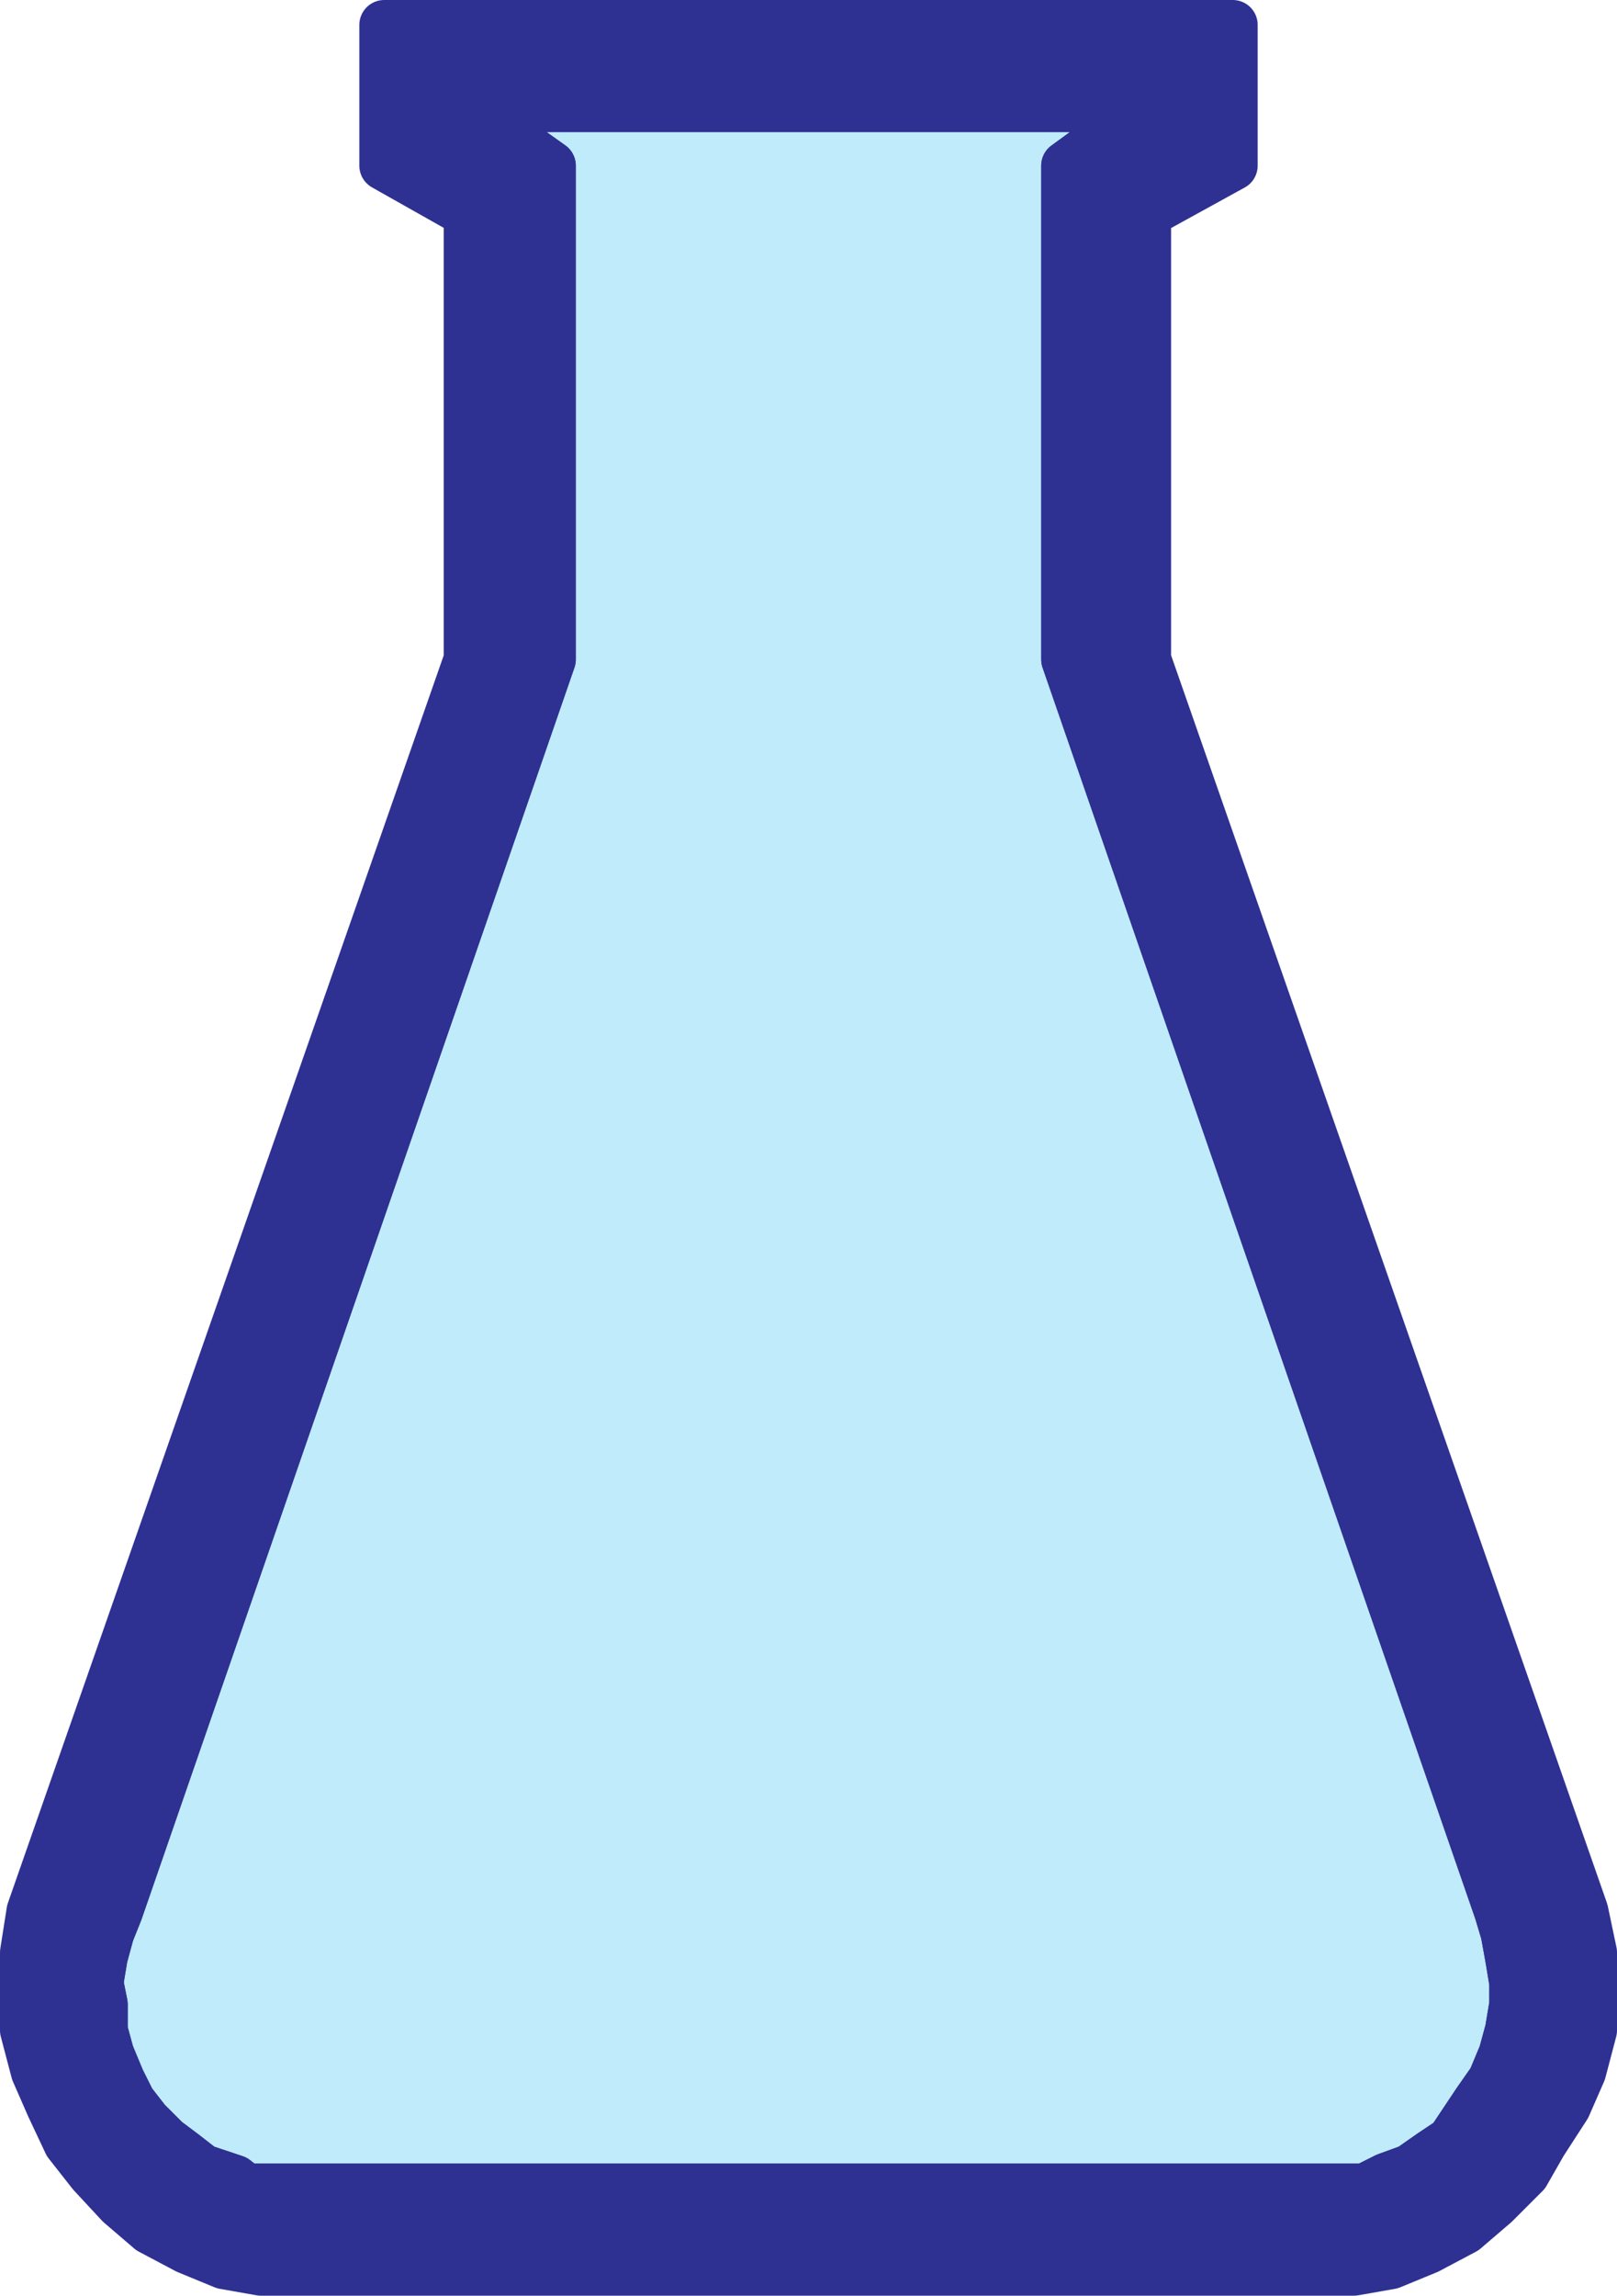
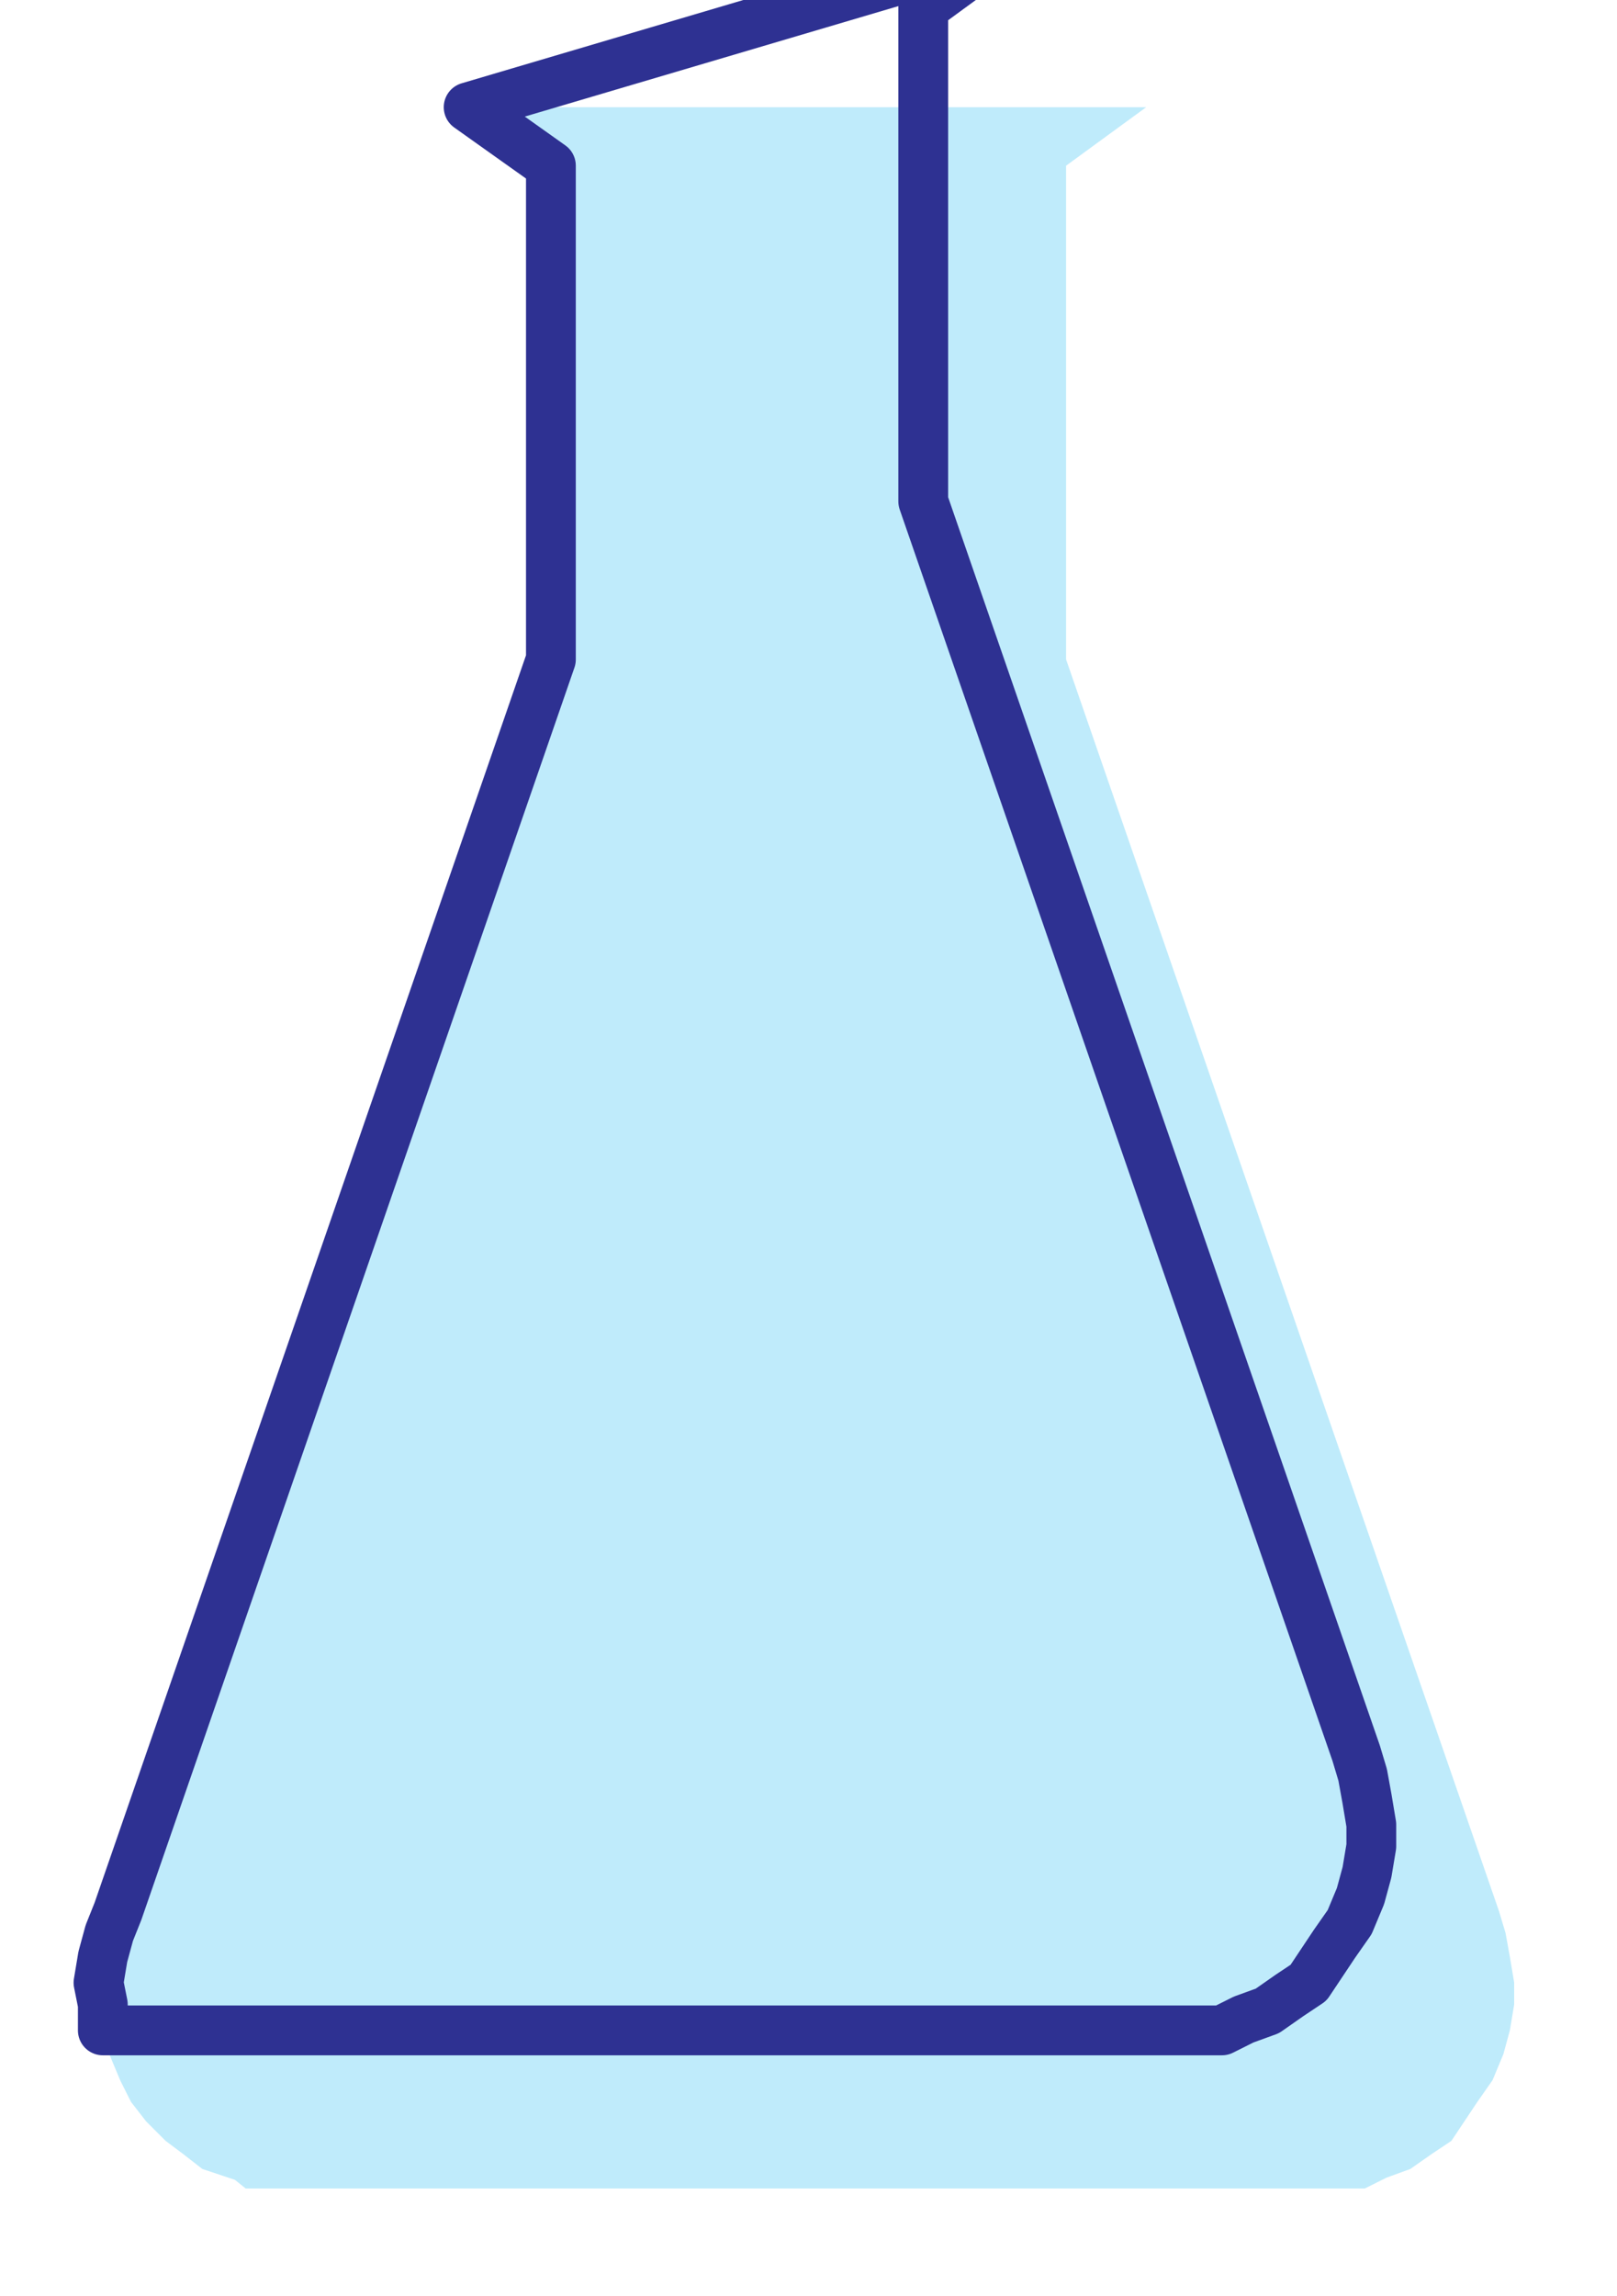
<svg xmlns="http://www.w3.org/2000/svg" width="560.25" height="795">
  <path fill="#bfebfb" fill-rule="evenodd" d="m162.375 37.125 28.5 20.25v171l-150 433.5-3 7.5-2.25 8.25-1.5 9 1.5 7.5v9l2.25 8.25 3.75 9 3.75 7.5 5.25 6.75 6.75 6.75 6 4.5 6.75 5.25 11.25 3.75 3.75 3h387.75l7.5-3.75 8.25-3 7.5-5.25 6.75-4.5 9-13.5 5.25-7.5 3.75-9 2.25-8.25 1.5-9v-7.5l-1.5-9-1.5-8.25-2.25-7.5-150-433.5v-171l27.75-20.25h-234.75" />
-   <path fill="none" stroke="#2e3192" stroke-linecap="round" stroke-linejoin="round" stroke-miterlimit="10" stroke-width="17.25" d="m162.375 37.125 28.5 20.25v171l-150 433.5-3 7.5-2.25 8.25-1.5 9 1.5 7.5v9l2.25 8.25 3.75 9 3.75 7.5 5.25 6.75 6.75 6.75 6 4.5 6.75 5.25 11.25 3.75 3.75 3h387.75l7.5-3.75 8.25-3 7.5-5.25 6.75-4.5 9-13.5 5.25-7.5 3.75-9 2.25-8.25 1.5-9v-7.5l-1.5-9-1.5-8.25-2.25-7.5-150-433.5v-171l27.75-20.25zm0 0" />
-   <path fill="#2e3192" fill-rule="evenodd" d="M283.875 8.625v28.5h-121.5l28.5 20.25v171l-150 433.5-3 7.5-2.25 8.25-1.5 9 1.5 7.5v9l2.25 8.25 3.75 9 3.75 7.5 5.25 6.75 6.75 6.75 6 4.5 6.75 5.25 11.25 3.75 3.75 3h387.75l7.5-3.75 8.25-3 7.5-5.25 6.75-4.5 9-13.5 5.25-7.5 3.75-9 2.25-8.25 1.5-9v-7.5l-1.5-9-1.5-8.25-2.25-7.5-150-433.5v-171l27.75-20.25h-113.25v-28.5h143.25v48.75l-30 16.5v154.5l151.5 433.5 3 14.25v27l-3.75 14.25-5.25 12-8.25 12.75-6 10.5-10.5 10.5-10.5 9-12.75 6.75-12.75 5.25-12.75 2.25H90.375l-12.75-2.25-12.75-5.25-12.75-6.75-10.5-9-9.75-10.5-8.25-10.5-6-12.75-5.25-12-3.75-14.25v-27l2.25-14.25 151.5-433.5v-154.5l-29.25-16.5V8.625h150.75" />
-   <path fill="none" stroke="#2e3192" stroke-linecap="round" stroke-linejoin="round" stroke-miterlimit="10" stroke-width="17.25" d="M283.875 8.625v28.5h-121.5l28.5 20.25v171l-150 433.5-3 7.5-2.25 8.25-1.5 9 1.5 7.5v9l2.25 8.25 3.75 9 3.75 7.5 5.25 6.75 6.75 6.75 6 4.5 6.75 5.25 11.25 3.75 3.75 3h387.75l7.5-3.75 8.25-3 7.5-5.25 6.75-4.5 9-13.5 5.25-7.5 3.75-9 2.25-8.25 1.5-9v-7.5l-1.5-9-1.5-8.25-2.25-7.5-150-433.5v-171l27.75-20.25h-113.25v-28.5h143.25v48.75l-30 16.5v154.5l151.5 433.5 3 14.25v27l-3.75 14.25-5.25 12-8.25 12.75-6 10.5-10.5 10.5-10.5 9-12.75 6.75-12.75 5.25-12.75 2.25H90.375l-12.75-2.25-12.75-5.25-12.75-6.75-10.5-9-9.75-10.5-8.25-10.5-6-12.75-5.25-12-3.75-14.25v-27l2.25-14.25 151.5-433.5v-154.5l-29.25-16.5V8.625Zm0 0" />
+   <path fill="none" stroke="#2e3192" stroke-linecap="round" stroke-linejoin="round" stroke-miterlimit="10" stroke-width="17.25" d="m162.375 37.125 28.5 20.25v171l-150 433.5-3 7.5-2.25 8.25-1.5 9 1.5 7.5v9h387.75l7.5-3.75 8.25-3 7.5-5.25 6.75-4.5 9-13.5 5.25-7.5 3.75-9 2.25-8.25 1.5-9v-7.5l-1.5-9-1.5-8.25-2.25-7.5-150-433.5v-171l27.75-20.25zm0 0" />
</svg>